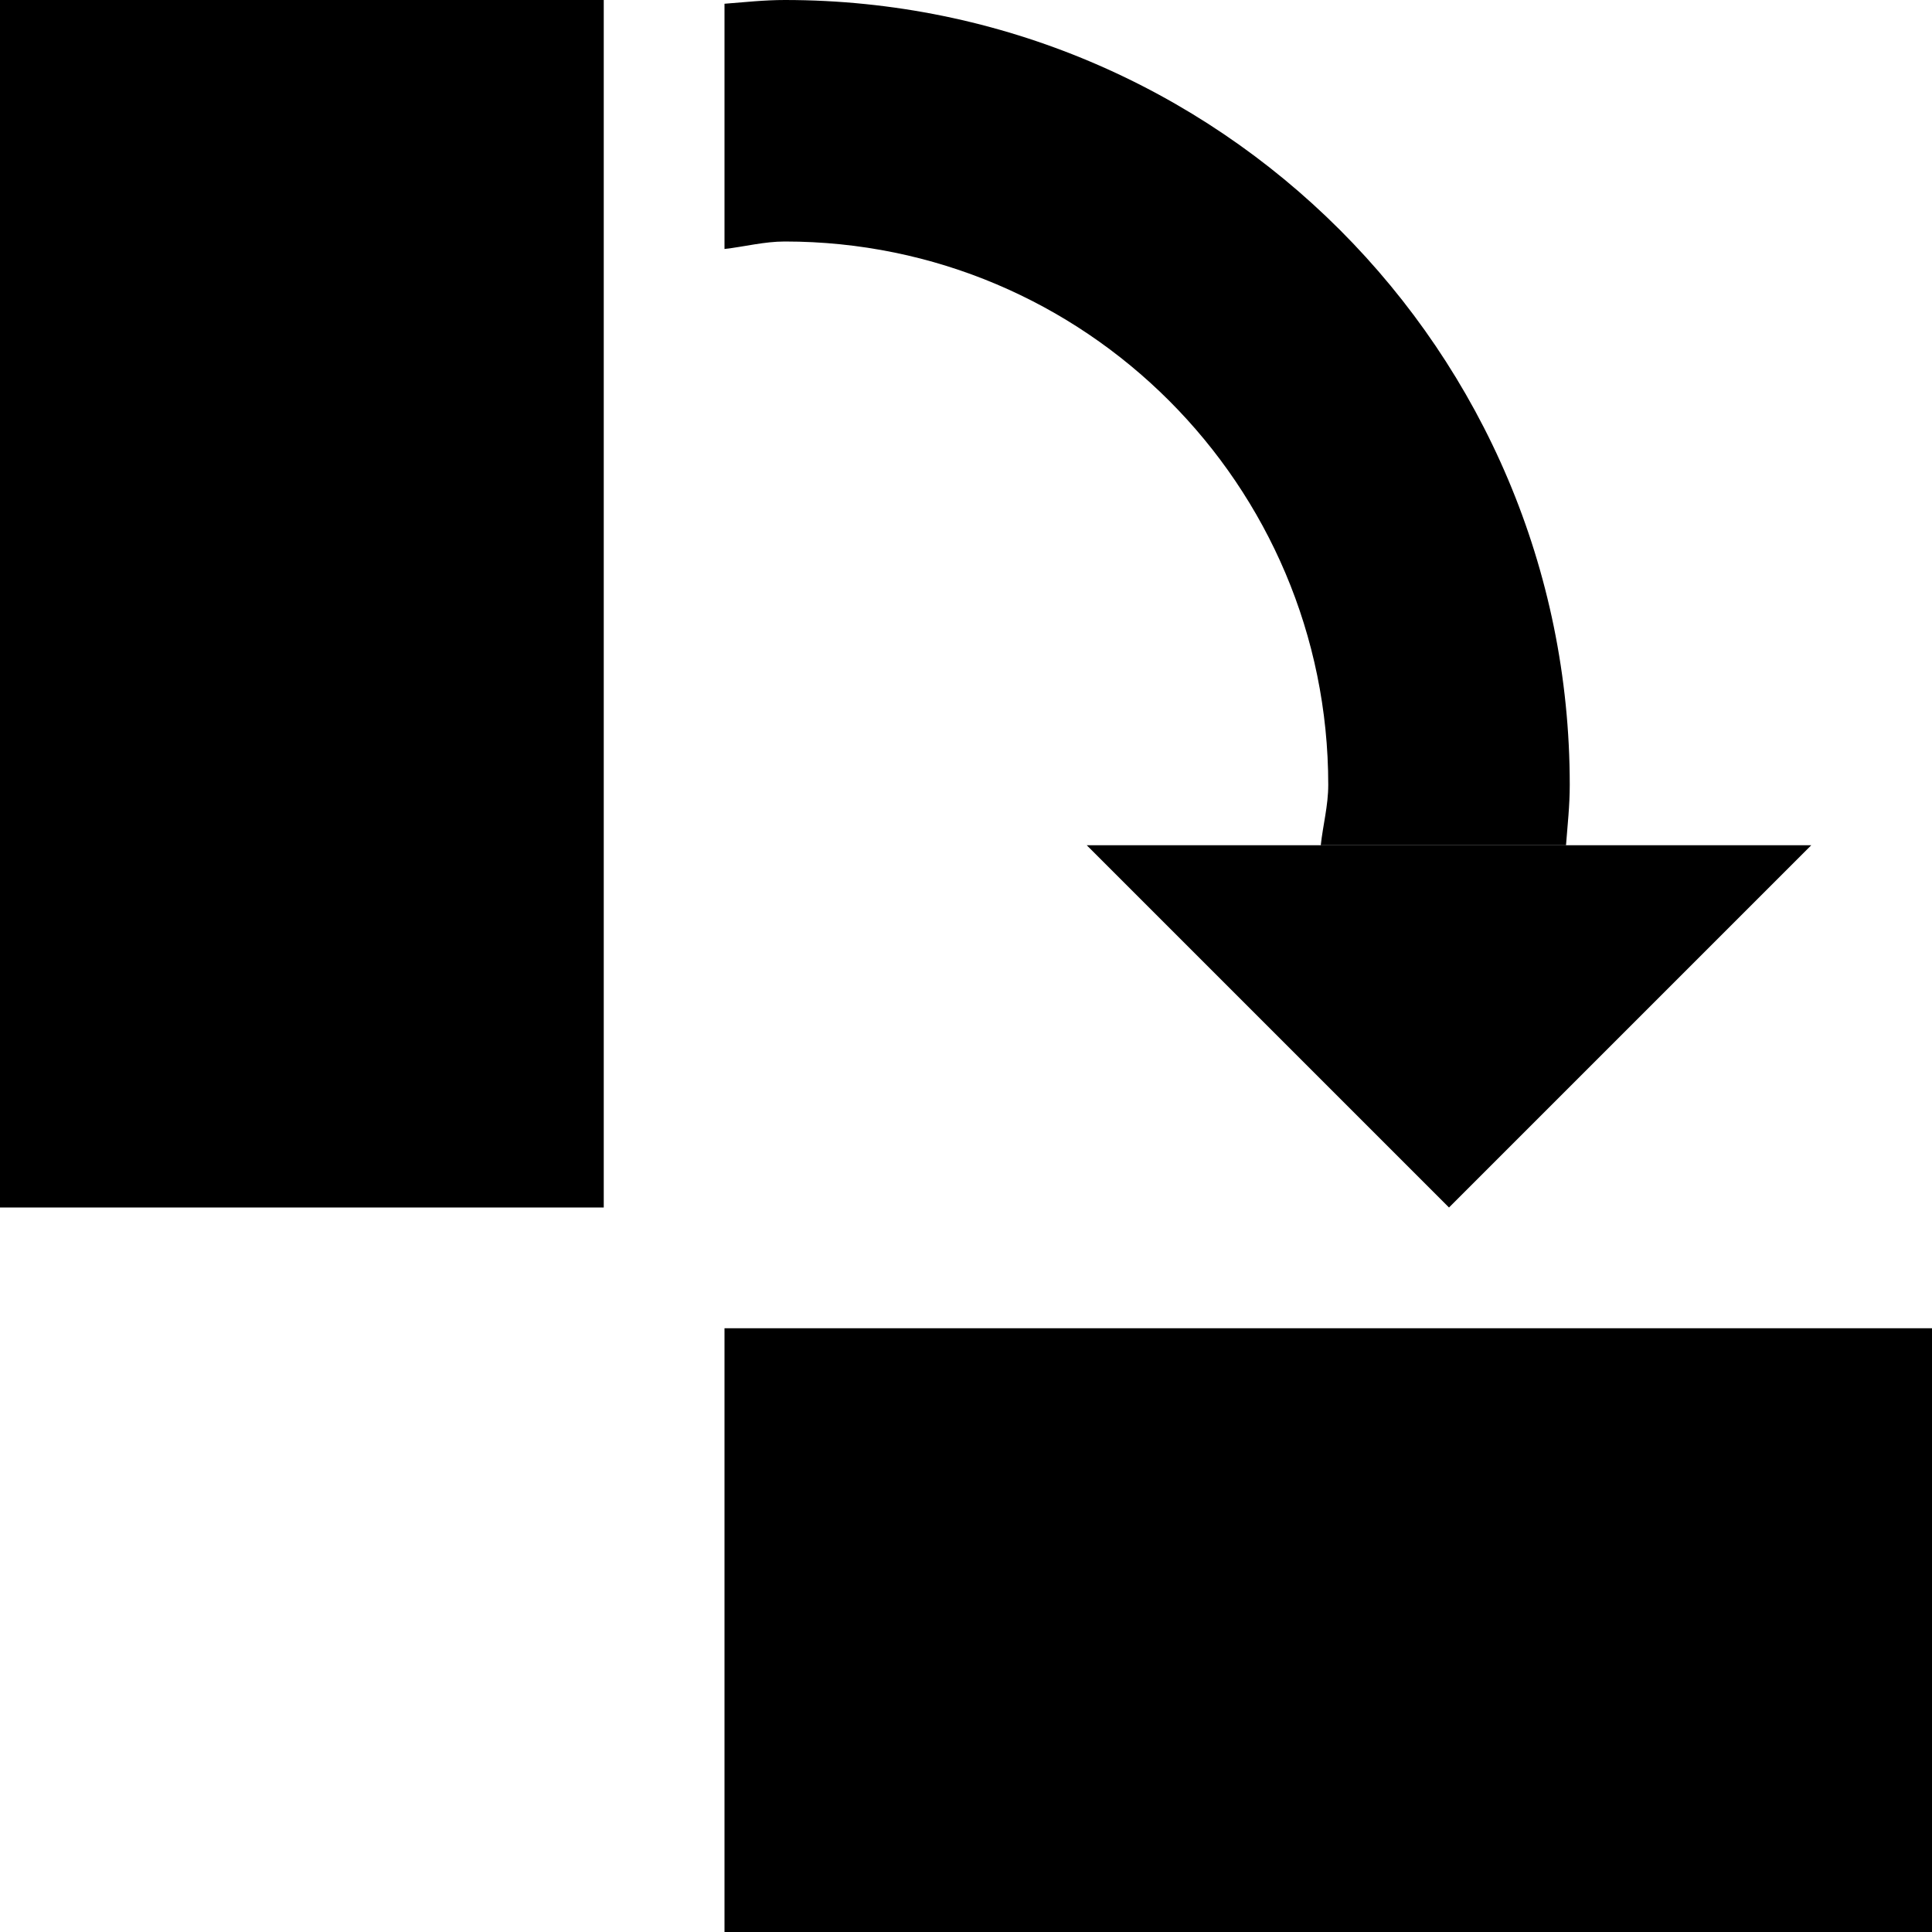
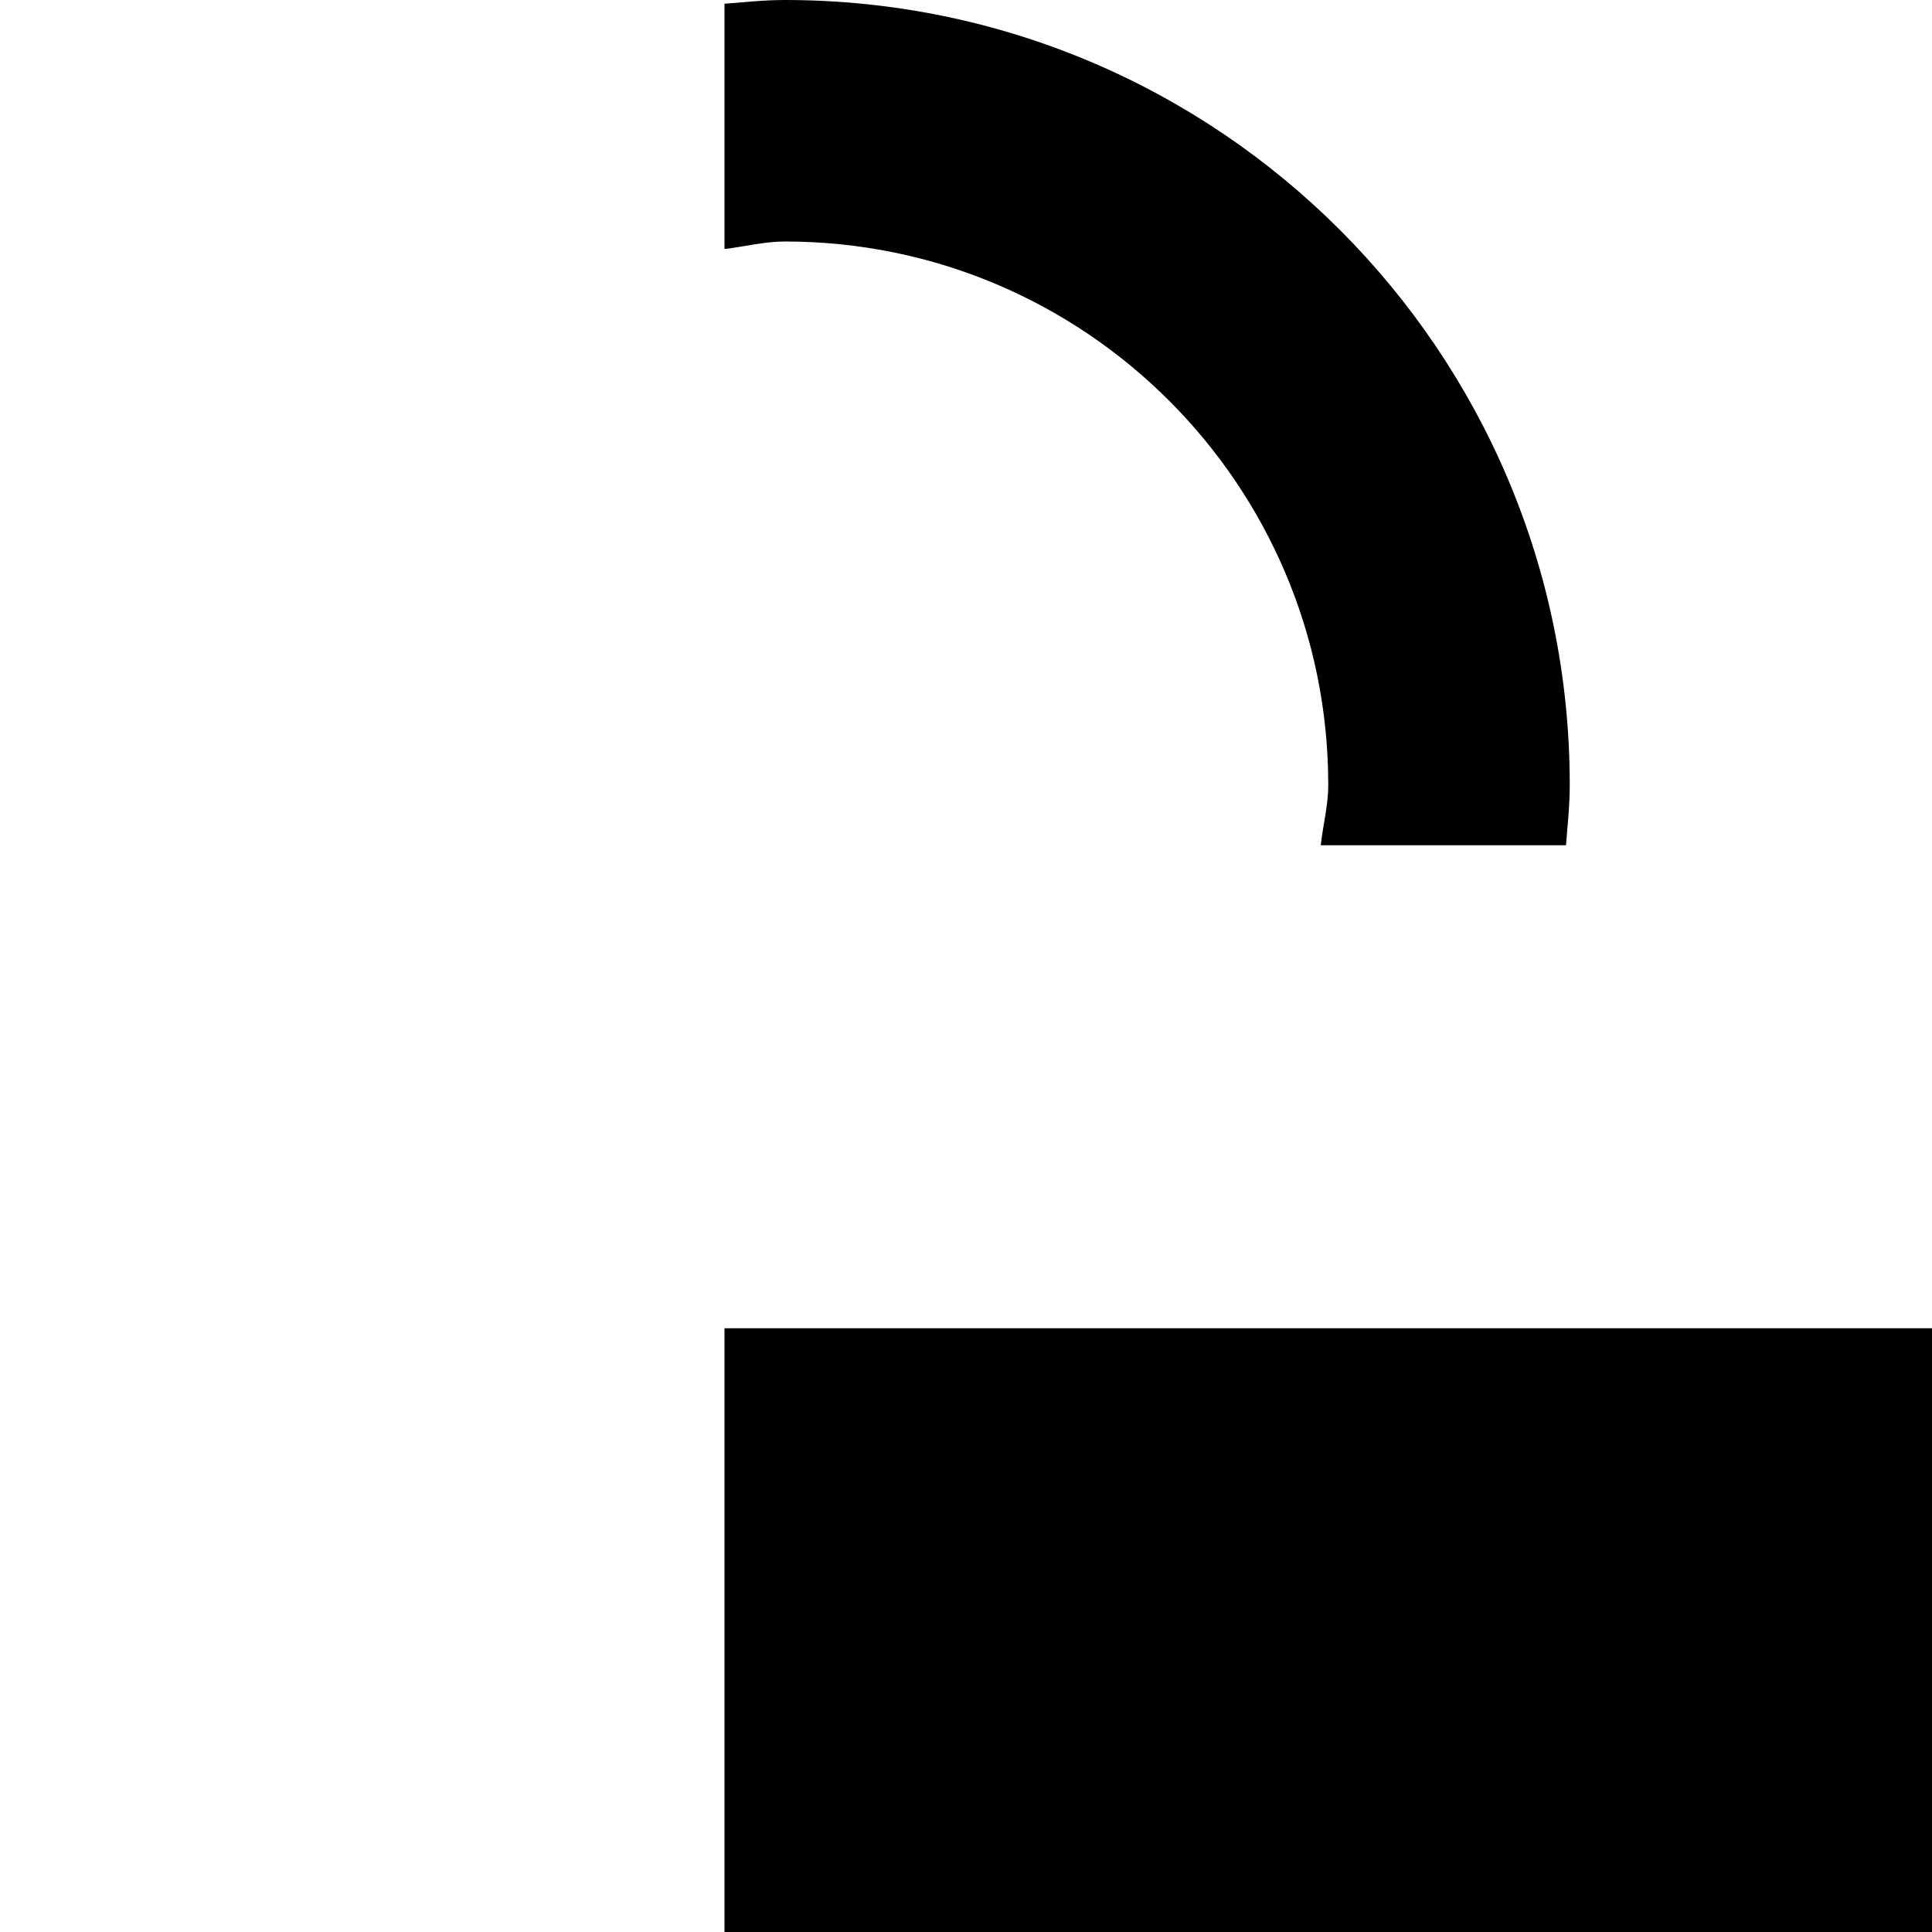
<svg xmlns="http://www.w3.org/2000/svg" xmlns:ns1="http://sodipodi.sourceforge.net/DTD/sodipodi-0.dtd" xmlns:ns2="http://www.inkscape.org/namespaces/inkscape" version="1.1" id="svg1" width="16" height="16" viewBox="0 0 16 16" ns1:docname="object-rotate-right-symbolic.svg">
  <ns1:namedview objecttolerance="10" gridtolerance="10" guidetolerance="10" id="namedview" showgrid="true" ns2:zoom="0.6002936" ns2:cx="732.67439" ns2:cy="-567.94603" ns2:window-width="1920" ns2:window-height="1016" ns2:window-x="0" ns2:window-y="27" ns2:window-maximized="1" ns2:current-layer="layer1">
    <ns2:grid type="xygrid" id="grid" />
  </ns1:namedview>
  <g transform="translate(-135,-707.362)" ns2:label="00064" id="object-rotate-right">
    <path ns2:connector-curvature="0" id="rect12247" d="m 135,707.362 h 16 v 16 h -16 z" style="opacity:0;fill:none" />
-     <path ns2:connector-curvature="0" id="path15904" d="m 147,717.362 3,-3 h -6 z" style="opacity:1" />
    <path ns2:connector-curvature="0" style="opacity:1" d="m 141.5,195 c -0.171,0 -0.332,0.018 -0.5,0.031 v 2.031 c 0.167,-0.019 0.328,-0.062 0.5,-0.062 2.485,0 4.5,2.015 4.5,4.5 0,0.172 -0.044,0.333 -0.062,0.5 h 2.031 c 0.013,-0.168 0.031,-0.329 0.031,-0.5 0,-3.59 -2.91,-6.5 -6.5,-6.5 z" transform="translate(0,512.362)" id="path15906" />
-     <path ns2:connector-curvature="0" id="rect18393" d="m 135,195 h 5 v 10 h -5 z" style="opacity:1" transform="translate(0,512.362)" />
    <path ns2:connector-curvature="0" id="rect18395" d="m 718.362,-151 h 5 v 10 h -5 z" style="opacity:1" transform="rotate(90)" />
  </g>
</svg>